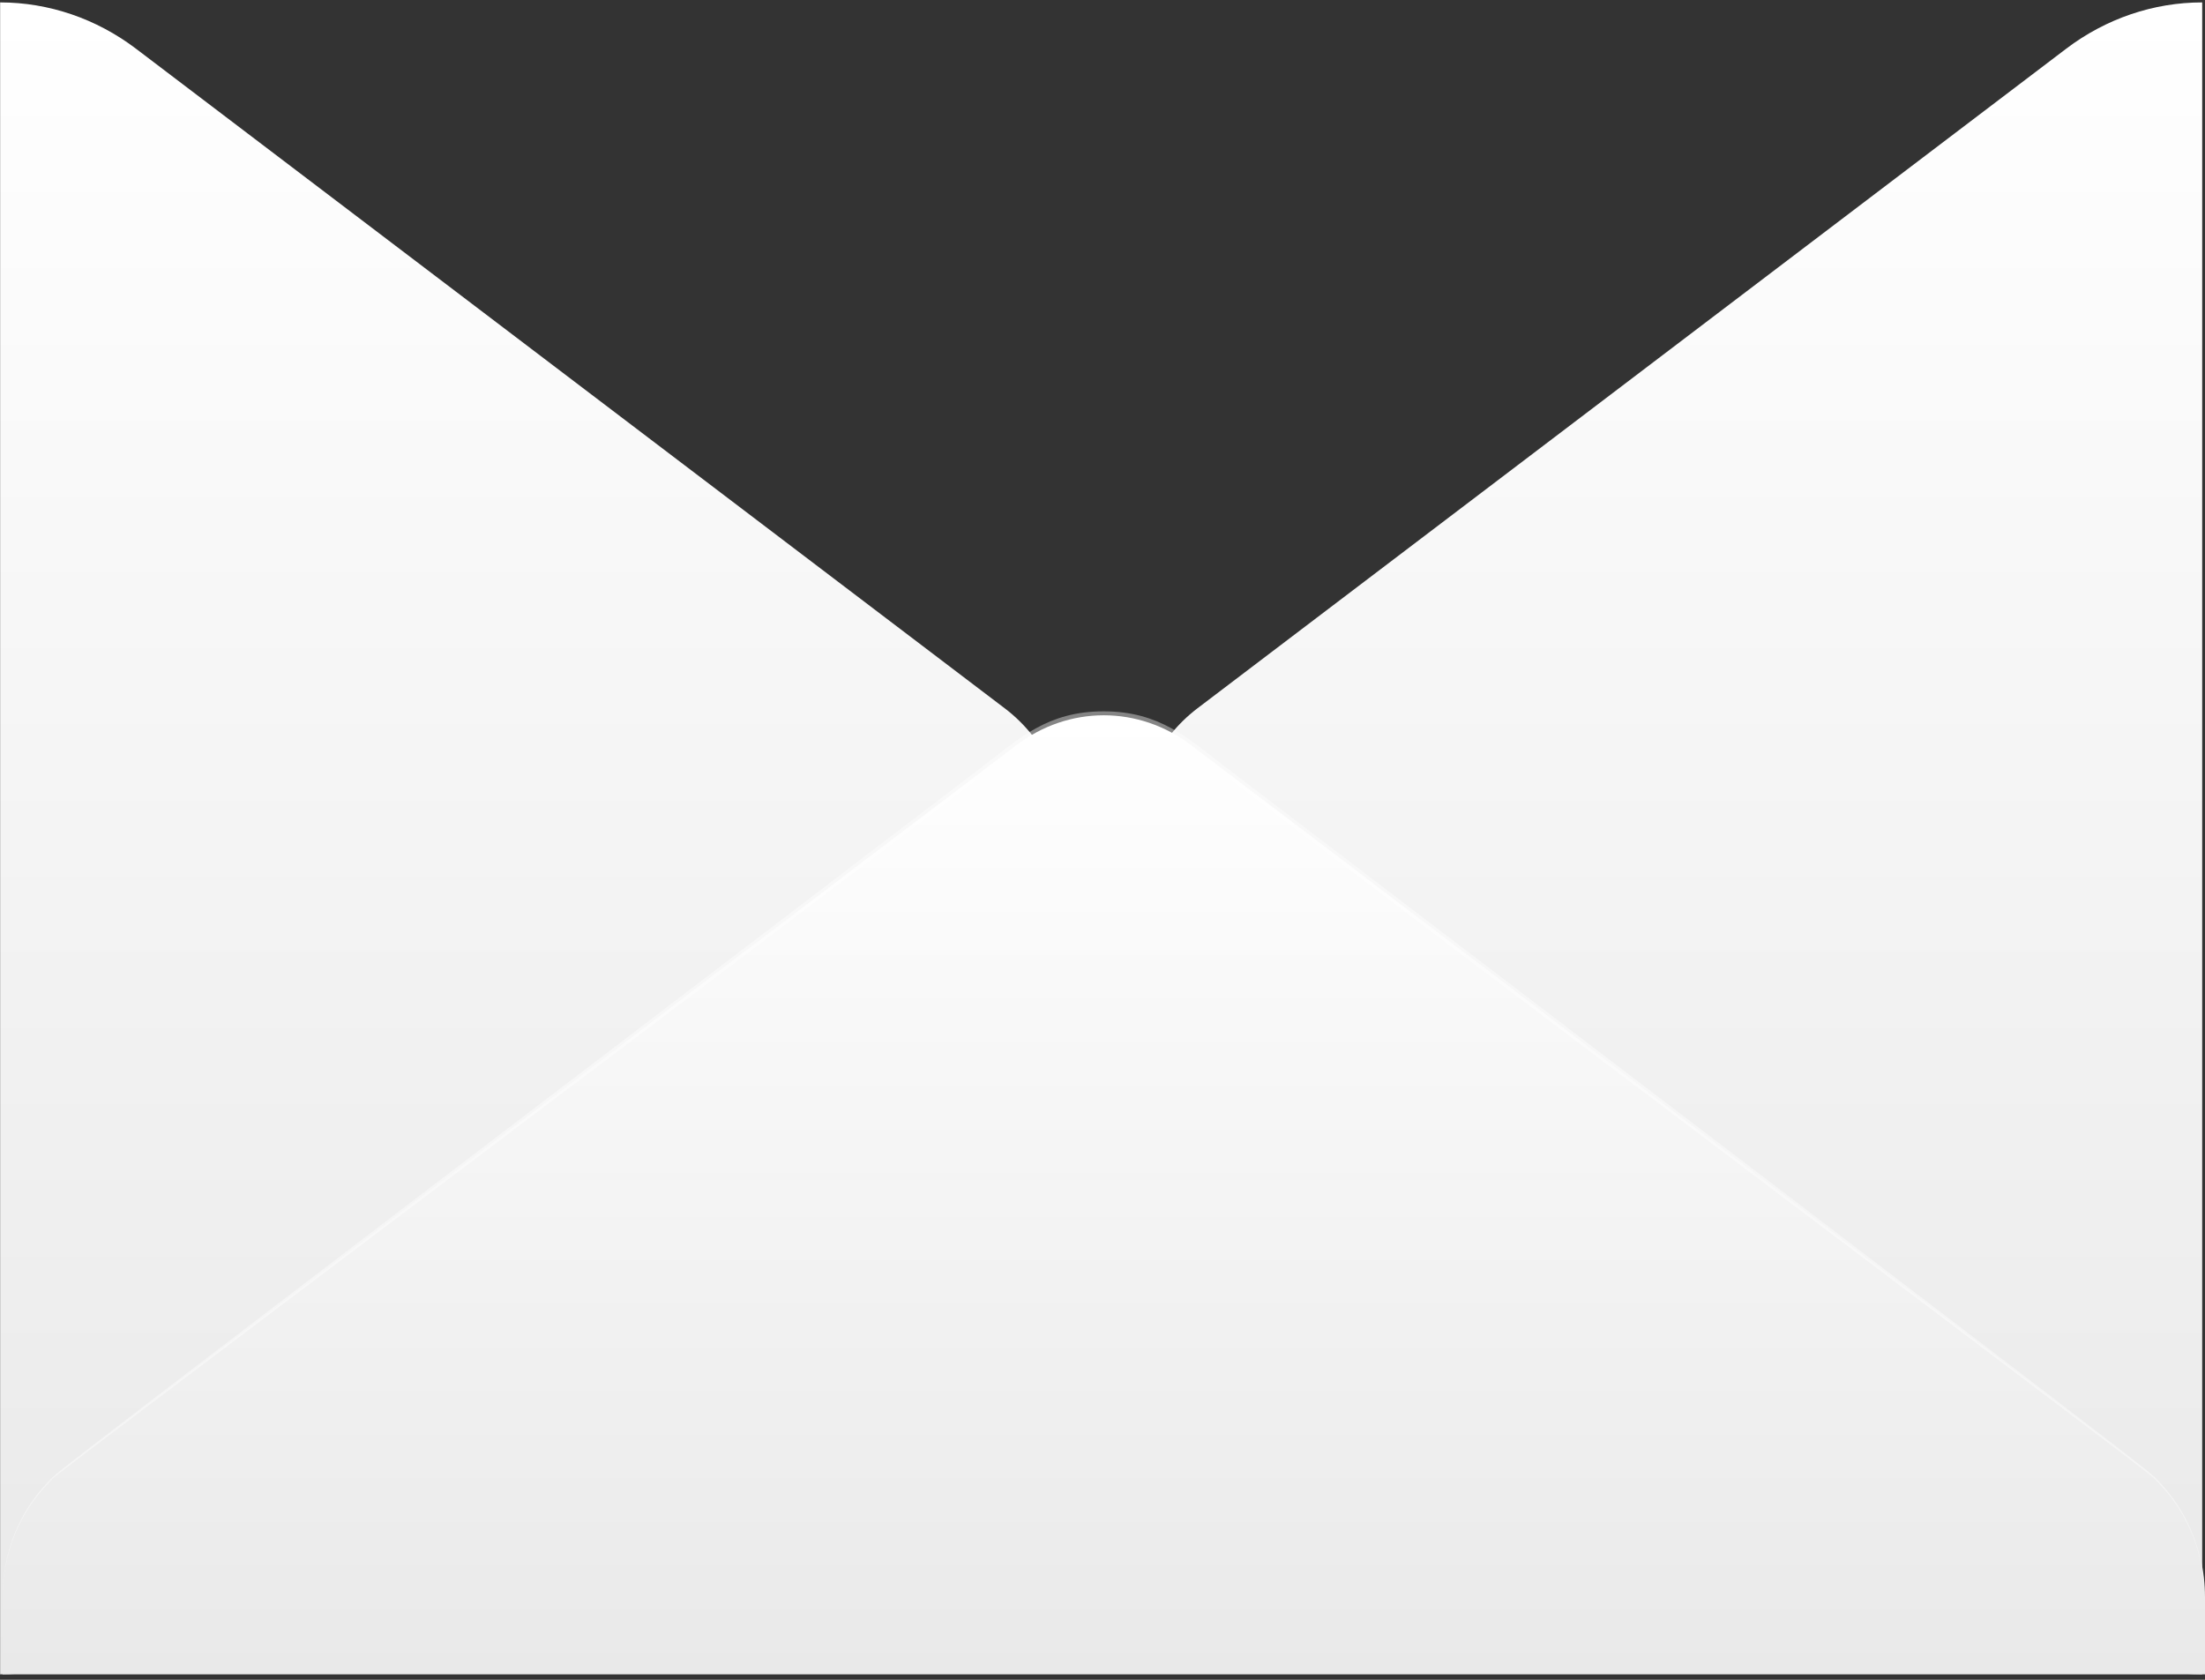
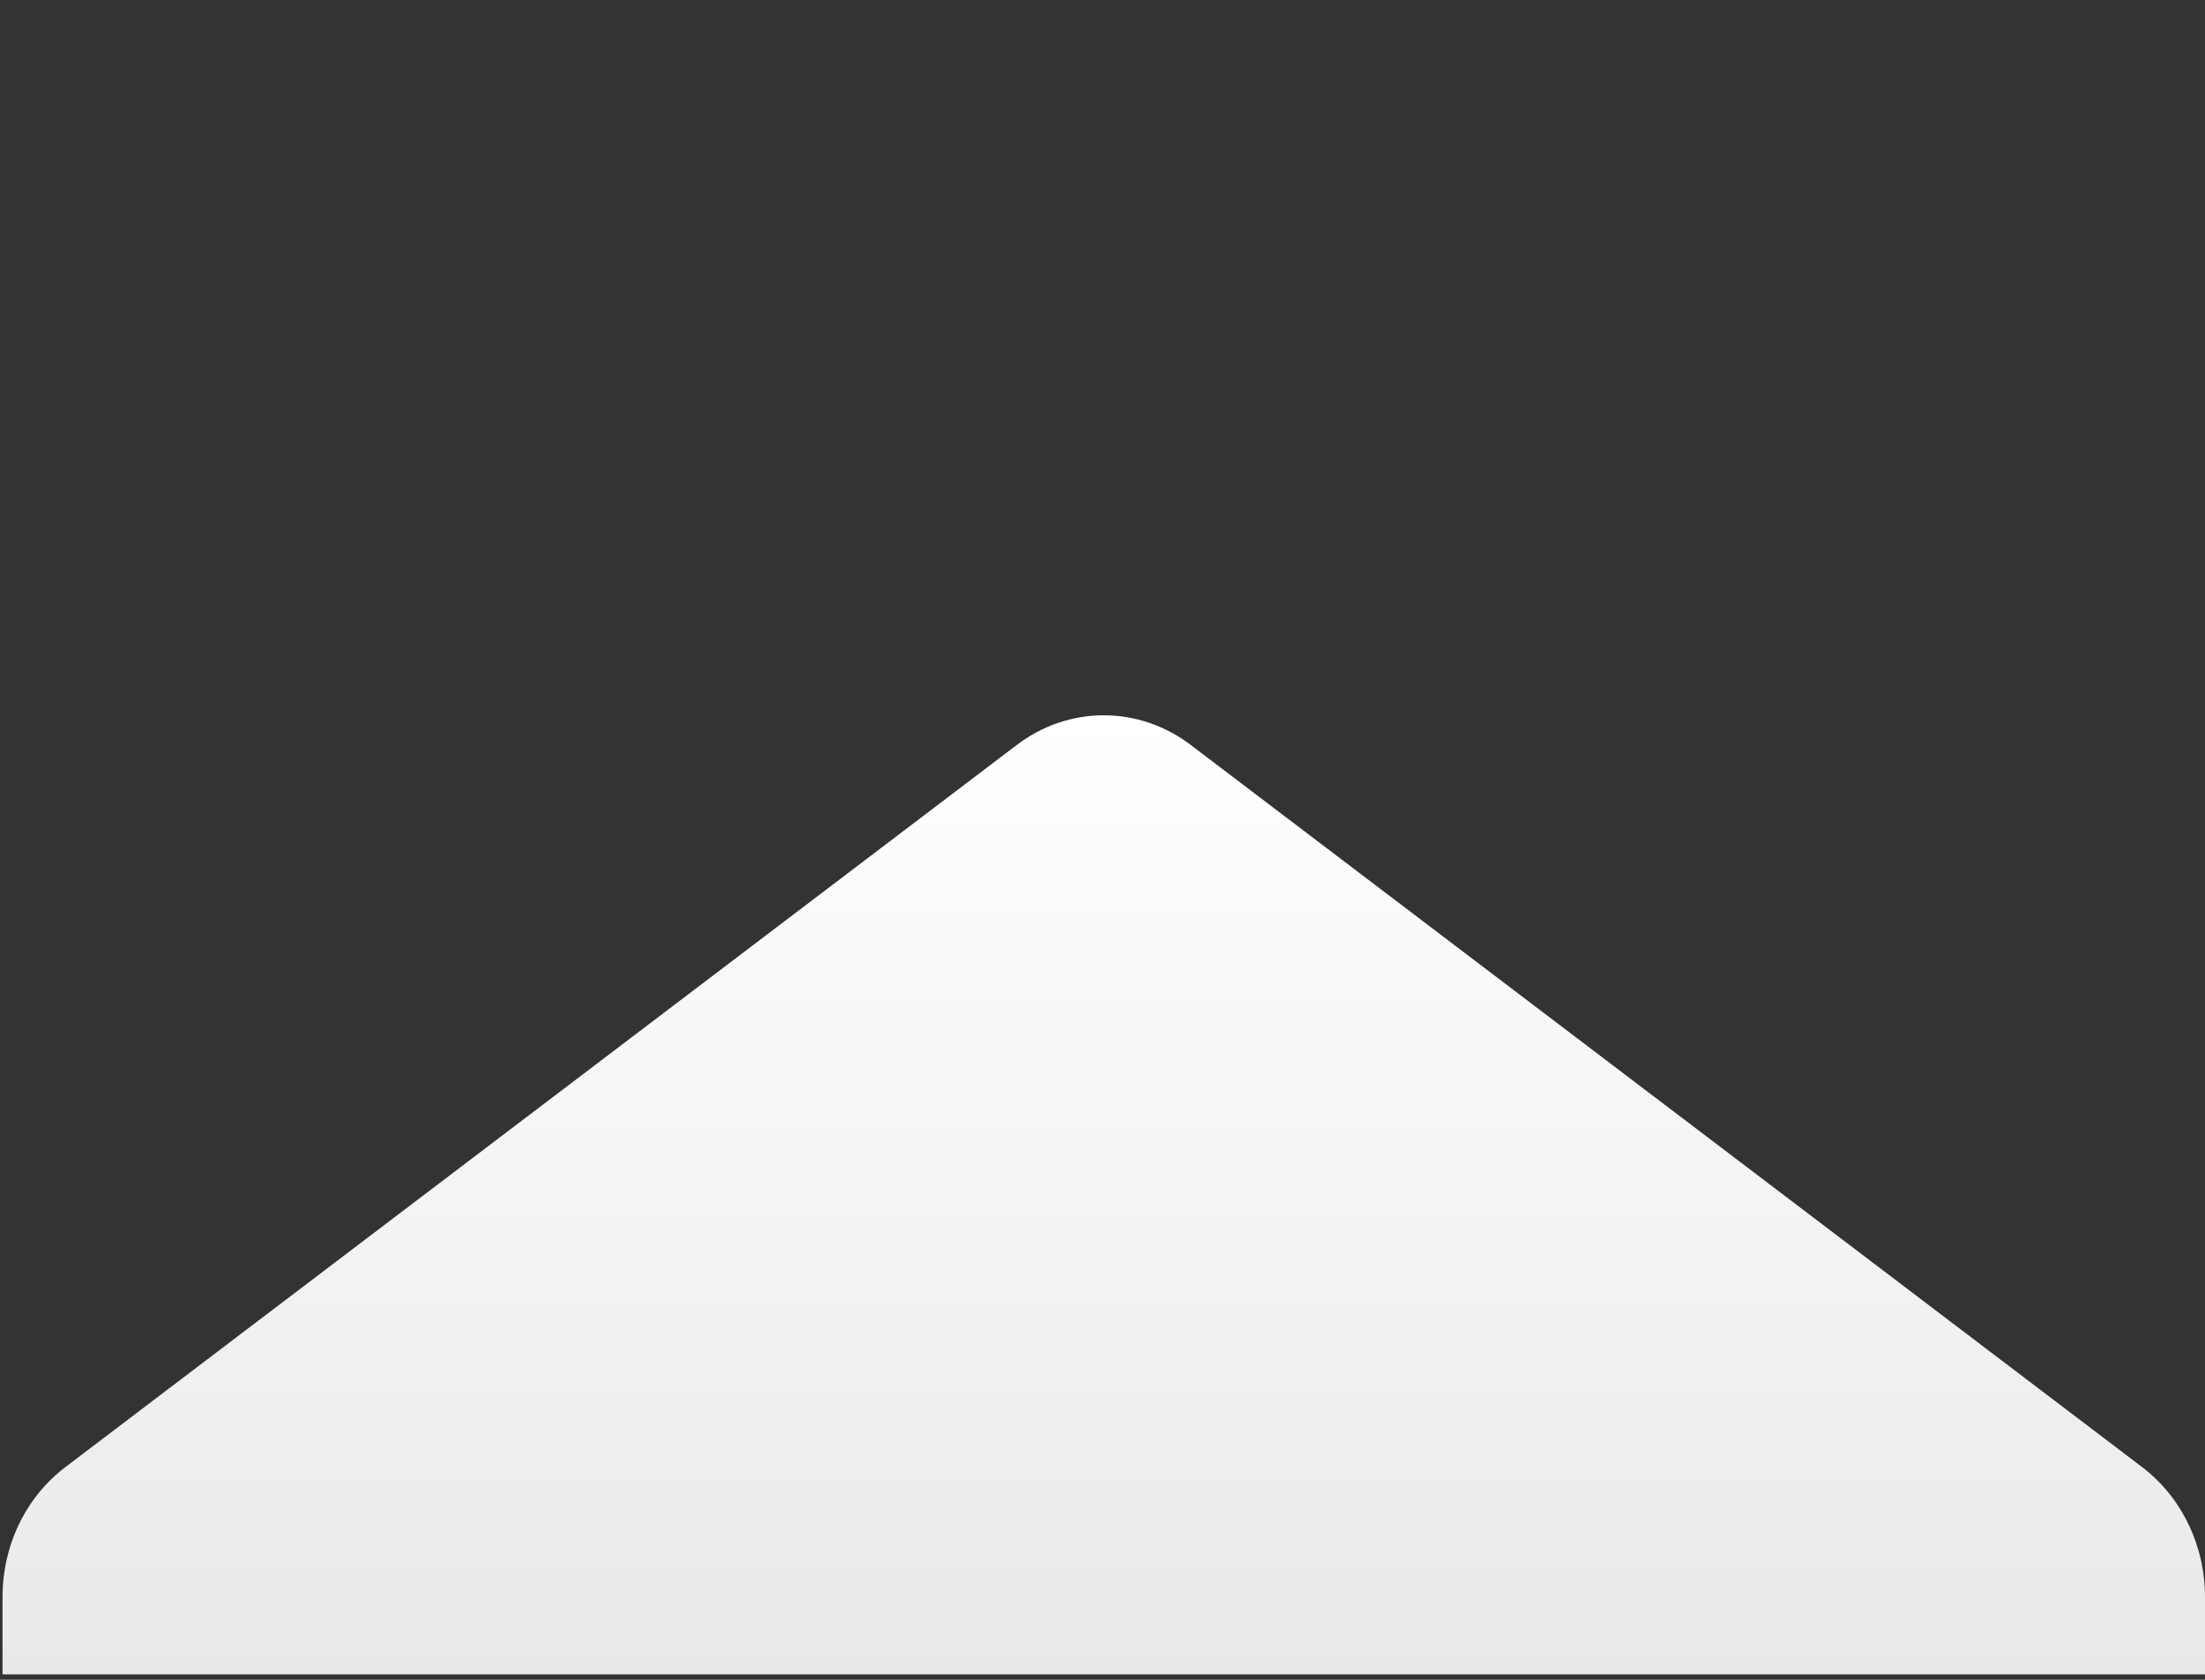
<svg xmlns="http://www.w3.org/2000/svg" width="378" height="288" viewBox="0 0 378 288" fill="none">
  <rect x="0" y="0" width="378" height="288" fill="#333333" stroke="none" />
-   <path d="M377.519 0.412V287.065C369.165 287.064 361.02 284.286 354.222 279.12L205.218 165.975C201.9 163.438 199.197 160.097 197.333 156.229C195.468 152.361 194.496 148.076 194.496 143.729C194.496 139.382 195.468 135.098 197.333 131.23C199.197 127.362 201.9 124.021 205.218 121.484L354.222 8.339C361.025 3.186 369.168 0.415 377.519 0.412ZM0.022 0.412V287.065C8.376 287.064 16.521 284.286 23.319 279.12L172.323 165.993C175.641 163.456 178.344 160.115 180.209 156.247C182.073 152.379 183.045 148.095 183.045 143.748C183.045 139.401 182.073 135.116 180.209 131.248C178.344 127.38 175.641 124.039 172.323 121.502L23.319 8.357C16.518 3.198 8.375 0.421 0.022 0.412Z" fill="url(#paint0_linear_3050_4411)" />
-   <path d="M0.434 273.786C0.43 269.434 1.405 265.144 3.278 261.274C5.151 257.404 7.866 254.067 11.198 251.541L174.298 127.73C178.649 124.416 183.866 122.635 189.217 122.635C194.568 122.635 199.785 124.416 204.136 127.73L367.235 251.541C370.561 254.073 373.272 257.412 375.144 261.28C377.016 265.149 377.995 269.436 378 273.786V287.064H0.434V273.786Z" fill="url(#paint1_linear_3050_4411)" />
-   <path opacity="0.4" d="M0.434 273.787C0.421 270.094 1.113 266.437 2.467 263.037C3.822 259.637 5.811 256.565 8.314 254.007C10.357 251.87 2.855 257.66 168.598 131.292C174.778 126.58 179.568 121.959 189.2 121.959C198.831 121.959 203.741 126.634 209.802 131.292C375.528 257.605 368.042 251.834 370.085 254.007C372.575 256.574 374.551 259.649 375.896 263.047C377.242 266.446 377.928 270.099 377.914 273.787C377.899 270.119 377.187 266.492 375.821 263.125C374.455 259.757 372.463 256.718 369.965 254.19C367.836 251.998 380.266 261.733 209.149 132.351C202.78 127.529 198.368 123.347 189.183 123.347C179.998 123.347 175.328 127.73 169.233 132.351C-1.987 261.879 10.598 251.925 8.4 254.19C5.899 256.716 3.904 259.755 2.535 263.122C1.166 266.49 0.451 270.118 0.434 273.787Z" fill="white" />
+   <path d="M0.434 273.786C0.43 269.434 1.405 265.144 3.278 261.274C5.151 257.404 7.866 254.067 11.198 251.541L174.298 127.73C178.649 124.416 183.866 122.635 189.217 122.635C194.568 122.635 199.785 124.416 204.136 127.73L367.235 251.541C370.561 254.073 373.272 257.412 375.144 261.28C377.016 265.149 377.995 269.436 378 273.786V287.064H0.434Z" fill="url(#paint1_linear_3050_4411)" />
  <defs>
    <linearGradient id="paint0_linear_3050_4411" x1="188.771" y1="0.412" x2="188.771" y2="287.065" gradientUnits="userSpaceOnUse">
      <stop stop-color="white" />
      <stop offset="1" stop-color="#E9E9E9" />
    </linearGradient>
    <linearGradient id="paint1_linear_3050_4411" x1="189.217" y1="122.635" x2="189.217" y2="287.064" gradientUnits="userSpaceOnUse">
      <stop stop-color="white" />
      <stop offset="1" stop-color="#E9E9E9" />
    </linearGradient>
  </defs>
</svg>